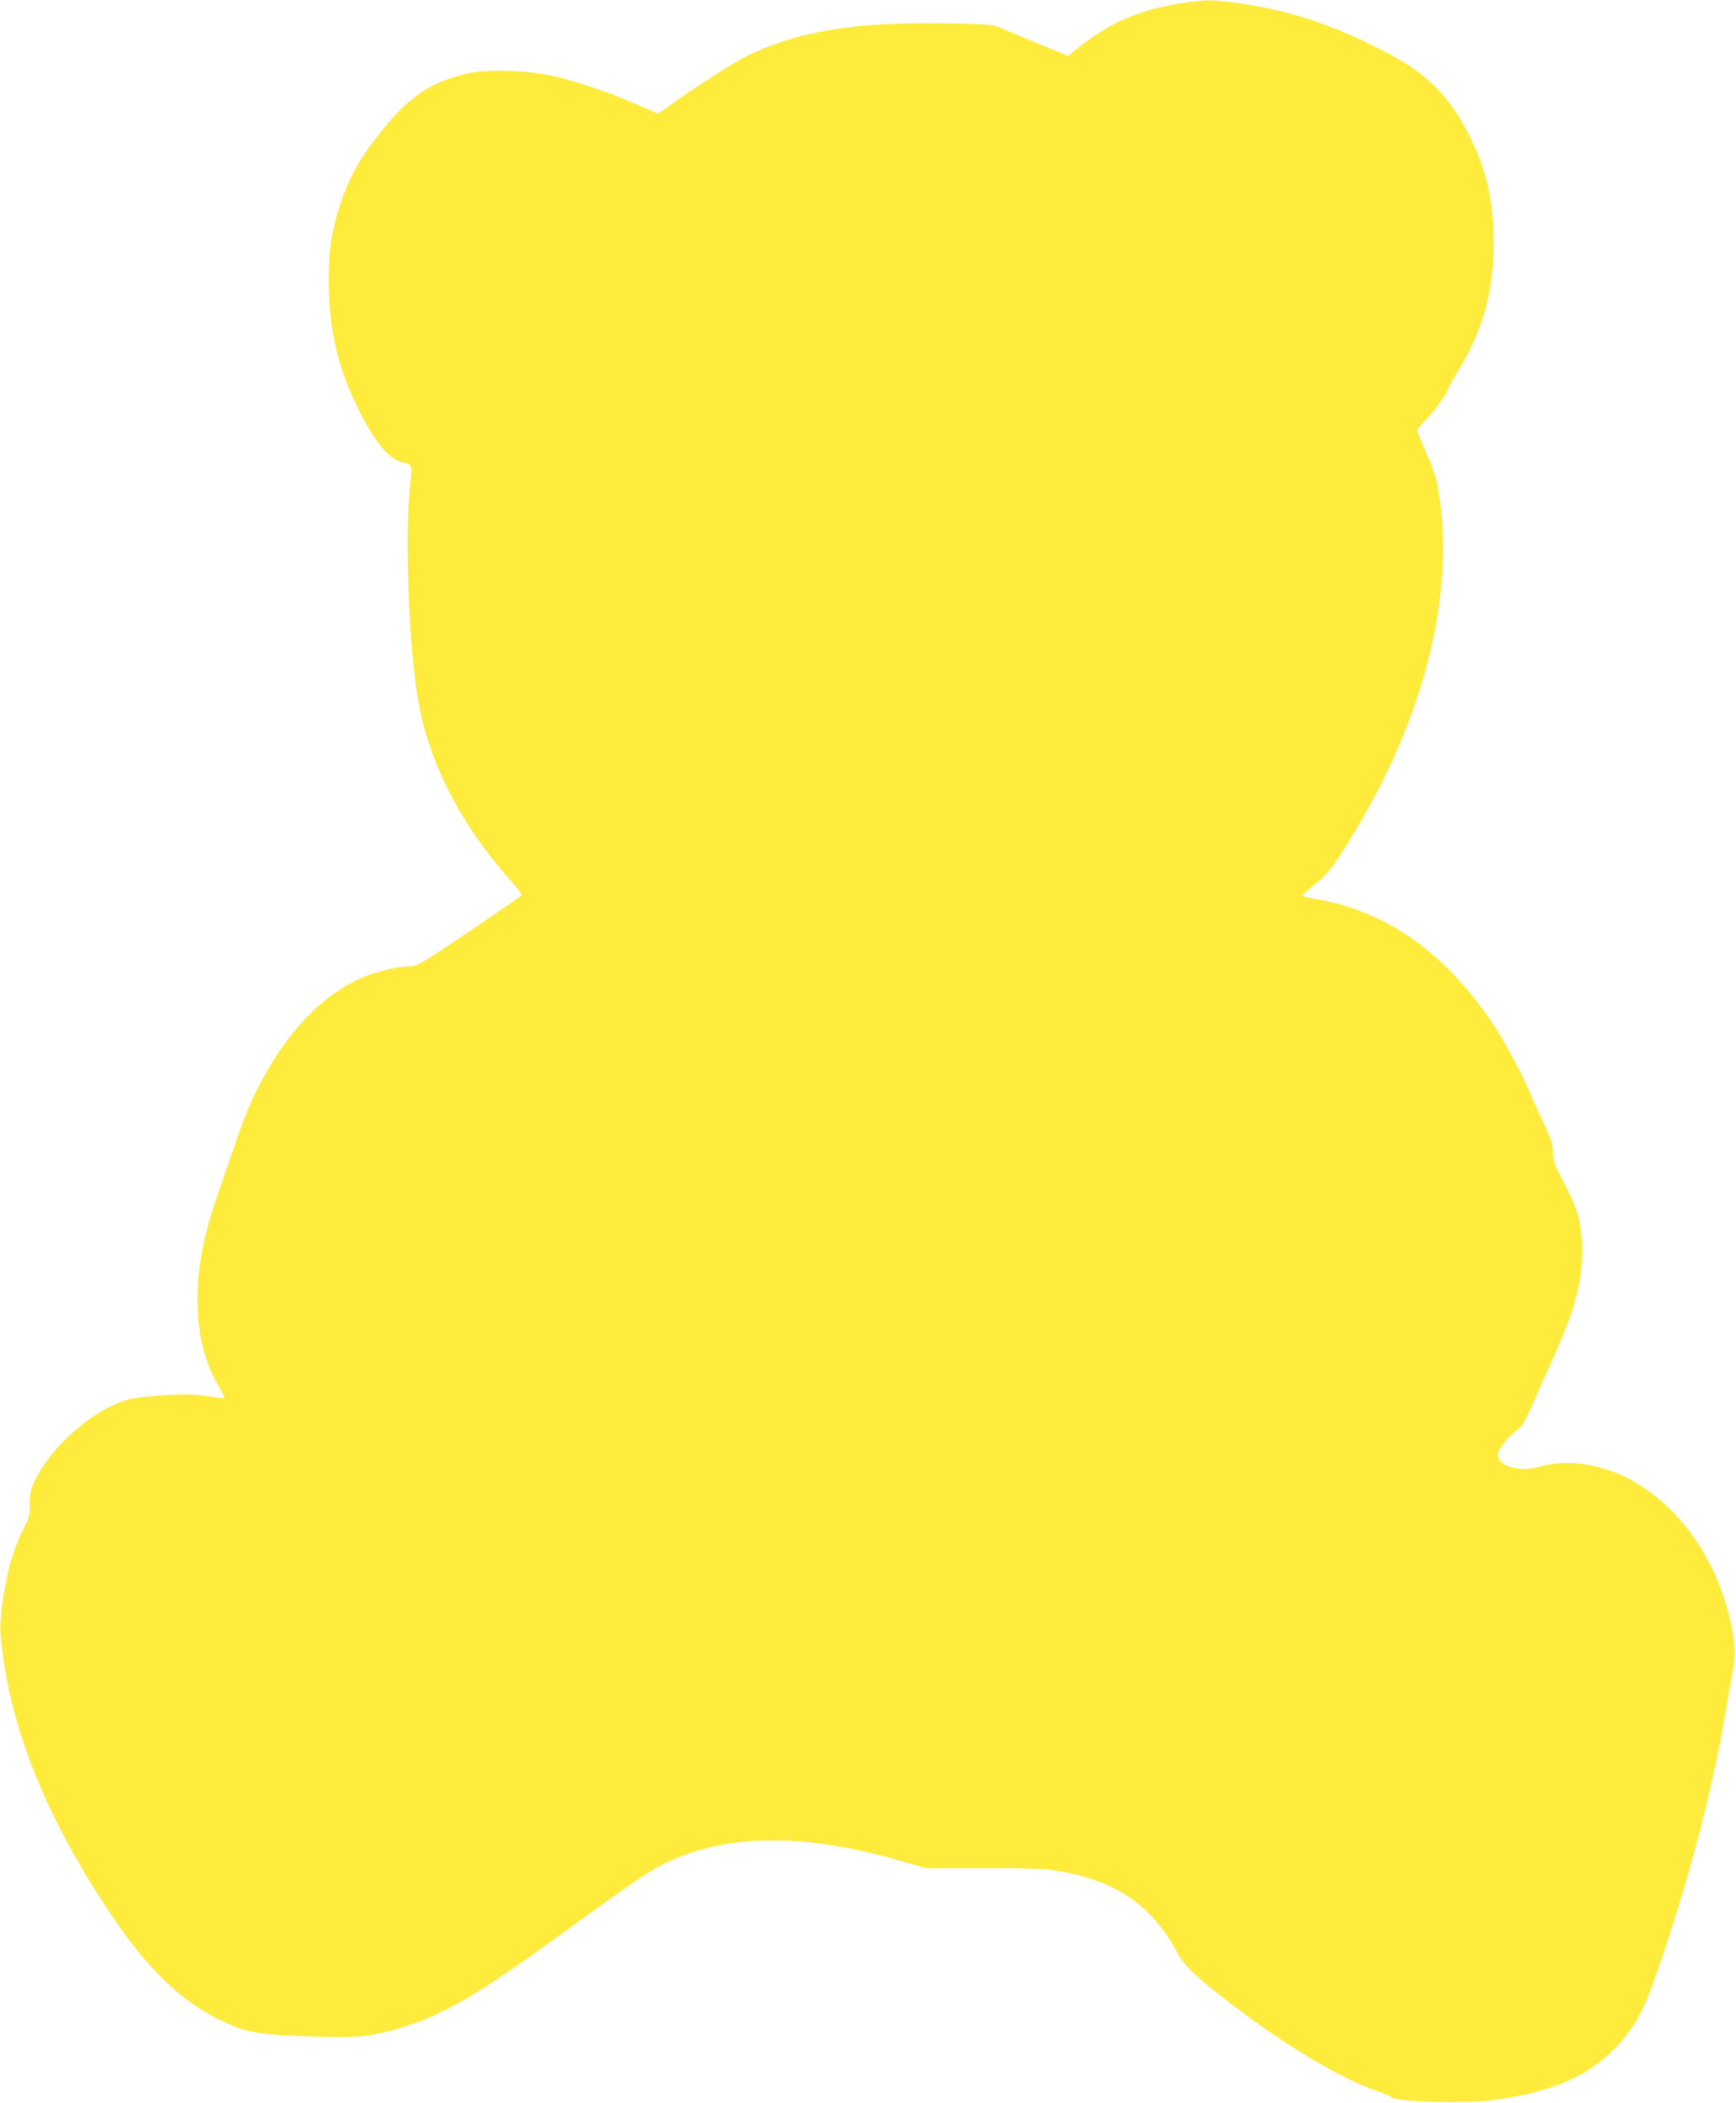
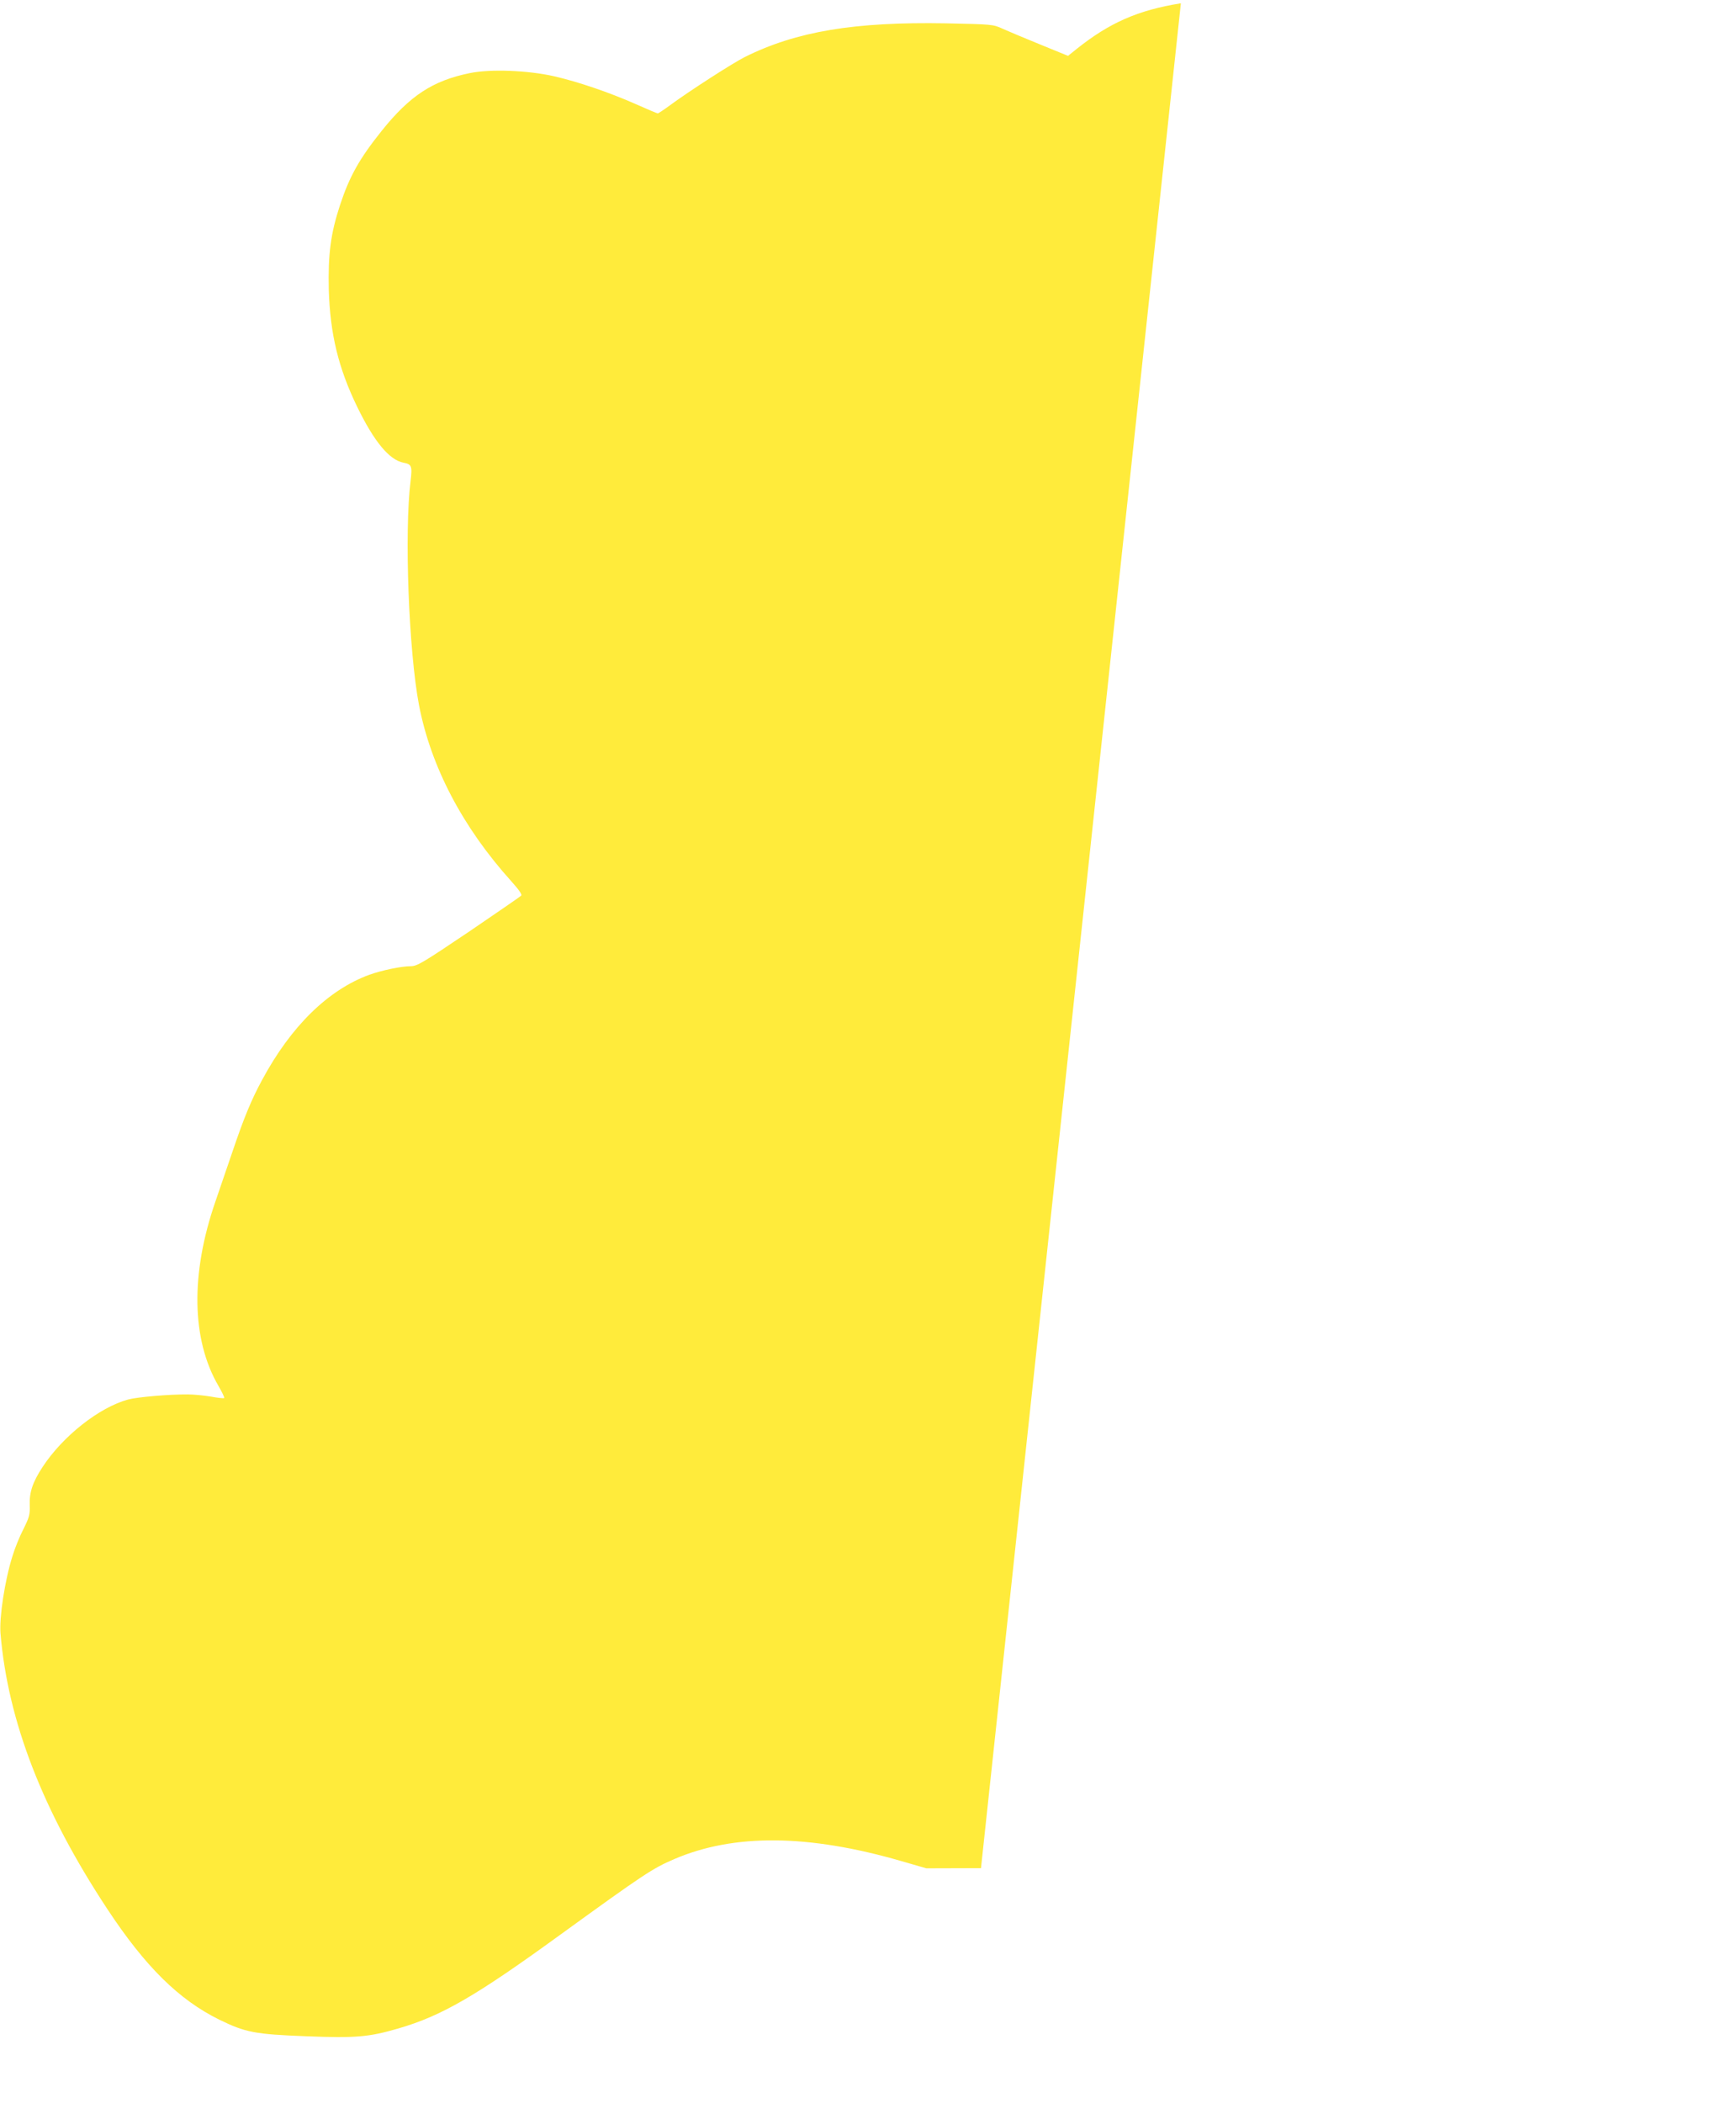
<svg xmlns="http://www.w3.org/2000/svg" version="1.0" width="1057pt" height="1280pt" viewBox="0 0 1057 1280" preserveAspectRatio="xMidYMid meet">
  <g transform="translate(0,1280) scale(0.1,-0.1)" fill="#ffeb3b" stroke="none">
-     <path d="M7190 12780 c-262 -42 -436 -119 -636 -279 l-51 -41 -169 69 c-93 38 -196 81 -229 96 -59 27 -63 27 -346 33 -557 10 -911 -49 -1224 -205 -74 -37 -344 -211 -456 -294 -37 -27 -70 -49 -74 -49 -4 0 -64 25 -133 56 -163 72 -351 136 -499 170 -159 36 -387 45 -513 19 -225 -46 -364 -137 -535 -350 -137 -171 -197 -278 -255 -454 -57 -174 -73 -298 -68 -516 8 -266 58 -474 172 -709 104 -214 196 -325 283 -342 49 -9 54 -20 43 -110 -39 -314 -11 -1038 51 -1364 72 -375 266 -745 563 -1074 48 -54 66 -80 59 -87 -6 -6 -150 -105 -319 -220 -278 -187 -313 -208 -351 -209 -60 0 -178 -25 -254 -52 -251 -92 -477 -313 -653 -640 -65 -120 -110 -228 -181 -438 -35 -102 -81 -237 -103 -301 -153 -441 -146 -842 18 -1123 22 -38 38 -71 35 -74 -2 -3 -40 1 -82 9 -43 7 -105 13 -138 13 -115 1 -310 -16 -365 -31 -176 -48 -398 -223 -521 -411 -60 -92 -81 -153 -78 -234 2 -56 -3 -72 -38 -143 -23 -44 -53 -118 -67 -165 -46 -145 -81 -372 -73 -470 45 -535 257 -1082 652 -1680 231 -350 435 -550 680 -671 160 -78 217 -89 530 -101 299 -12 381 -5 559 47 263 76 471 196 982 567 519 376 567 407 699 464 364 156 816 152 1383 -12 l152 -44 333 1 c202 1 366 -3 419 -10 382 -50 617 -205 779 -510 39 -75 131 -160 351 -326 326 -247 653 -440 864 -511 43 -14 82 -31 85 -36 18 -28 434 -42 604 -20 419 53 662 174 843 417 72 98 119 203 207 469 186 559 310 1044 390 1526 14 85 30 180 37 210 17 87 14 156 -15 288 -85 384 -307 701 -608 866 -178 97 -393 129 -554 81 -119 -36 -255 1 -255 70 0 32 46 95 104 141 46 37 57 54 108 170 31 71 84 190 118 264 134 297 182 468 183 660 1 168 -23 258 -120 440 -48 91 -56 113 -57 165 -1 51 -10 79 -62 190 -34 72 -67 146 -74 165 -28 74 -154 314 -212 402 -298 455 -664 716 -1105 788 -40 7 -73 15 -73 20 0 4 35 36 79 71 63 51 93 85 147 169 501 769 715 1570 599 2245 -9 54 -32 121 -69 204 -31 69 -56 132 -56 141 0 8 23 38 51 65 48 47 139 173 139 193 0 5 23 47 51 93 157 256 223 489 223 789 0 254 -41 437 -143 645 -117 237 -251 377 -481 500 -325 174 -600 268 -918 314 -170 25 -210 25 -362 1z" />
+     <path d="M7190 12780 c-262 -42 -436 -119 -636 -279 l-51 -41 -169 69 c-93 38 -196 81 -229 96 -59 27 -63 27 -346 33 -557 10 -911 -49 -1224 -205 -74 -37 -344 -211 -456 -294 -37 -27 -70 -49 -74 -49 -4 0 -64 25 -133 56 -163 72 -351 136 -499 170 -159 36 -387 45 -513 19 -225 -46 -364 -137 -535 -350 -137 -171 -197 -278 -255 -454 -57 -174 -73 -298 -68 -516 8 -266 58 -474 172 -709 104 -214 196 -325 283 -342 49 -9 54 -20 43 -110 -39 -314 -11 -1038 51 -1364 72 -375 266 -745 563 -1074 48 -54 66 -80 59 -87 -6 -6 -150 -105 -319 -220 -278 -187 -313 -208 -351 -209 -60 0 -178 -25 -254 -52 -251 -92 -477 -313 -653 -640 -65 -120 -110 -228 -181 -438 -35 -102 -81 -237 -103 -301 -153 -441 -146 -842 18 -1123 22 -38 38 -71 35 -74 -2 -3 -40 1 -82 9 -43 7 -105 13 -138 13 -115 1 -310 -16 -365 -31 -176 -48 -398 -223 -521 -411 -60 -92 -81 -153 -78 -234 2 -56 -3 -72 -38 -143 -23 -44 -53 -118 -67 -165 -46 -145 -81 -372 -73 -470 45 -535 257 -1082 652 -1680 231 -350 435 -550 680 -671 160 -78 217 -89 530 -101 299 -12 381 -5 559 47 263 76 471 196 982 567 519 376 567 407 699 464 364 156 816 152 1383 -12 l152 -44 333 1 z" />
  </g>
</svg>